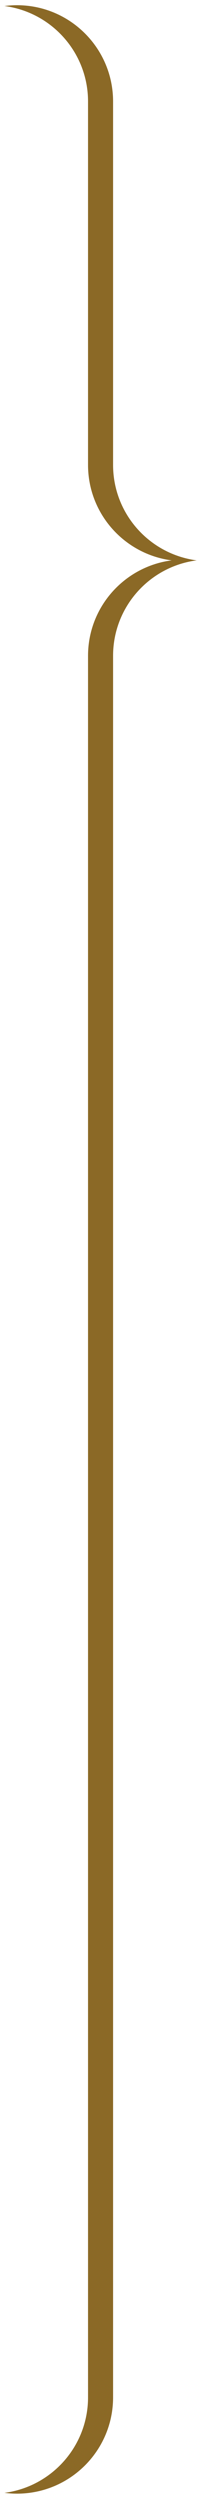
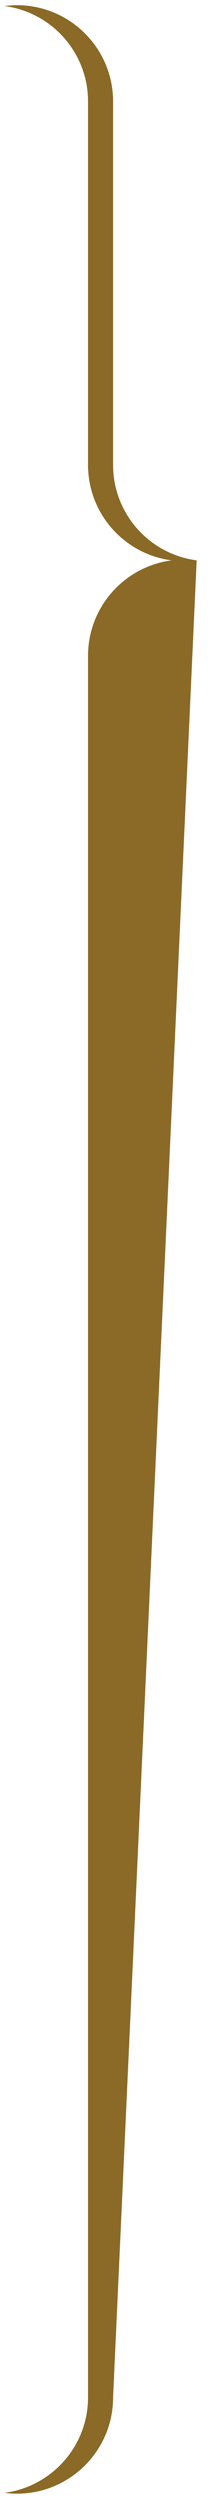
<svg xmlns="http://www.w3.org/2000/svg" width="18px" height="216px" viewBox="0 0 18 216" version="1.1">
  <title>akkolade-goud-2</title>
  <g id="Design-V1" stroke="none" stroke-width="1" fill="none" fill-rule="evenodd">
    <g id="Voorwoord" transform="translate(-367, -2018)" fill="#8B6926">
-       <path d="M426.99,2124.867 C431.216,2124.867 434.706,2128.019 435.237,2132.101 C435.769,2128.019 439.259,2124.867 443.485,2124.867 L474.885,2124.867 C479.112,2124.867 482.602,2121.715 483.133,2117.633 C483.179,2117.988 483.203,2118.35 483.203,2118.717 C483.203,2123.311 479.479,2127.035 474.885,2127.035 L443.485,2127.035 C439.259,2127.035 435.769,2130.187 435.237,2134.269 C434.706,2130.187 431.216,2127.035 426.99,2127.035 L276.519,2127.035 C271.925,2127.035 268.201,2123.311 268.201,2118.717 C268.201,2118.35 268.225,2117.988 268.271,2117.633 C268.803,2121.715 272.293,2124.867 276.519,2124.867 L426.99,2124.867 Z" id="akkolade-goud-2" transform="translate(375.702, 2125.951) rotate(-90) translate(-375.702, -2125.951)" />
+       <path d="M426.99,2124.867 C431.216,2124.867 434.706,2128.019 435.237,2132.101 C435.769,2128.019 439.259,2124.867 443.485,2124.867 L474.885,2124.867 C479.112,2124.867 482.602,2121.715 483.133,2117.633 C483.179,2117.988 483.203,2118.35 483.203,2118.717 C483.203,2123.311 479.479,2127.035 474.885,2127.035 L443.485,2127.035 C439.259,2127.035 435.769,2130.187 435.237,2134.269 L276.519,2127.035 C271.925,2127.035 268.201,2123.311 268.201,2118.717 C268.201,2118.35 268.225,2117.988 268.271,2117.633 C268.803,2121.715 272.293,2124.867 276.519,2124.867 L426.99,2124.867 Z" id="akkolade-goud-2" transform="translate(375.702, 2125.951) rotate(-90) translate(-375.702, -2125.951)" />
    </g>
  </g>
</svg>